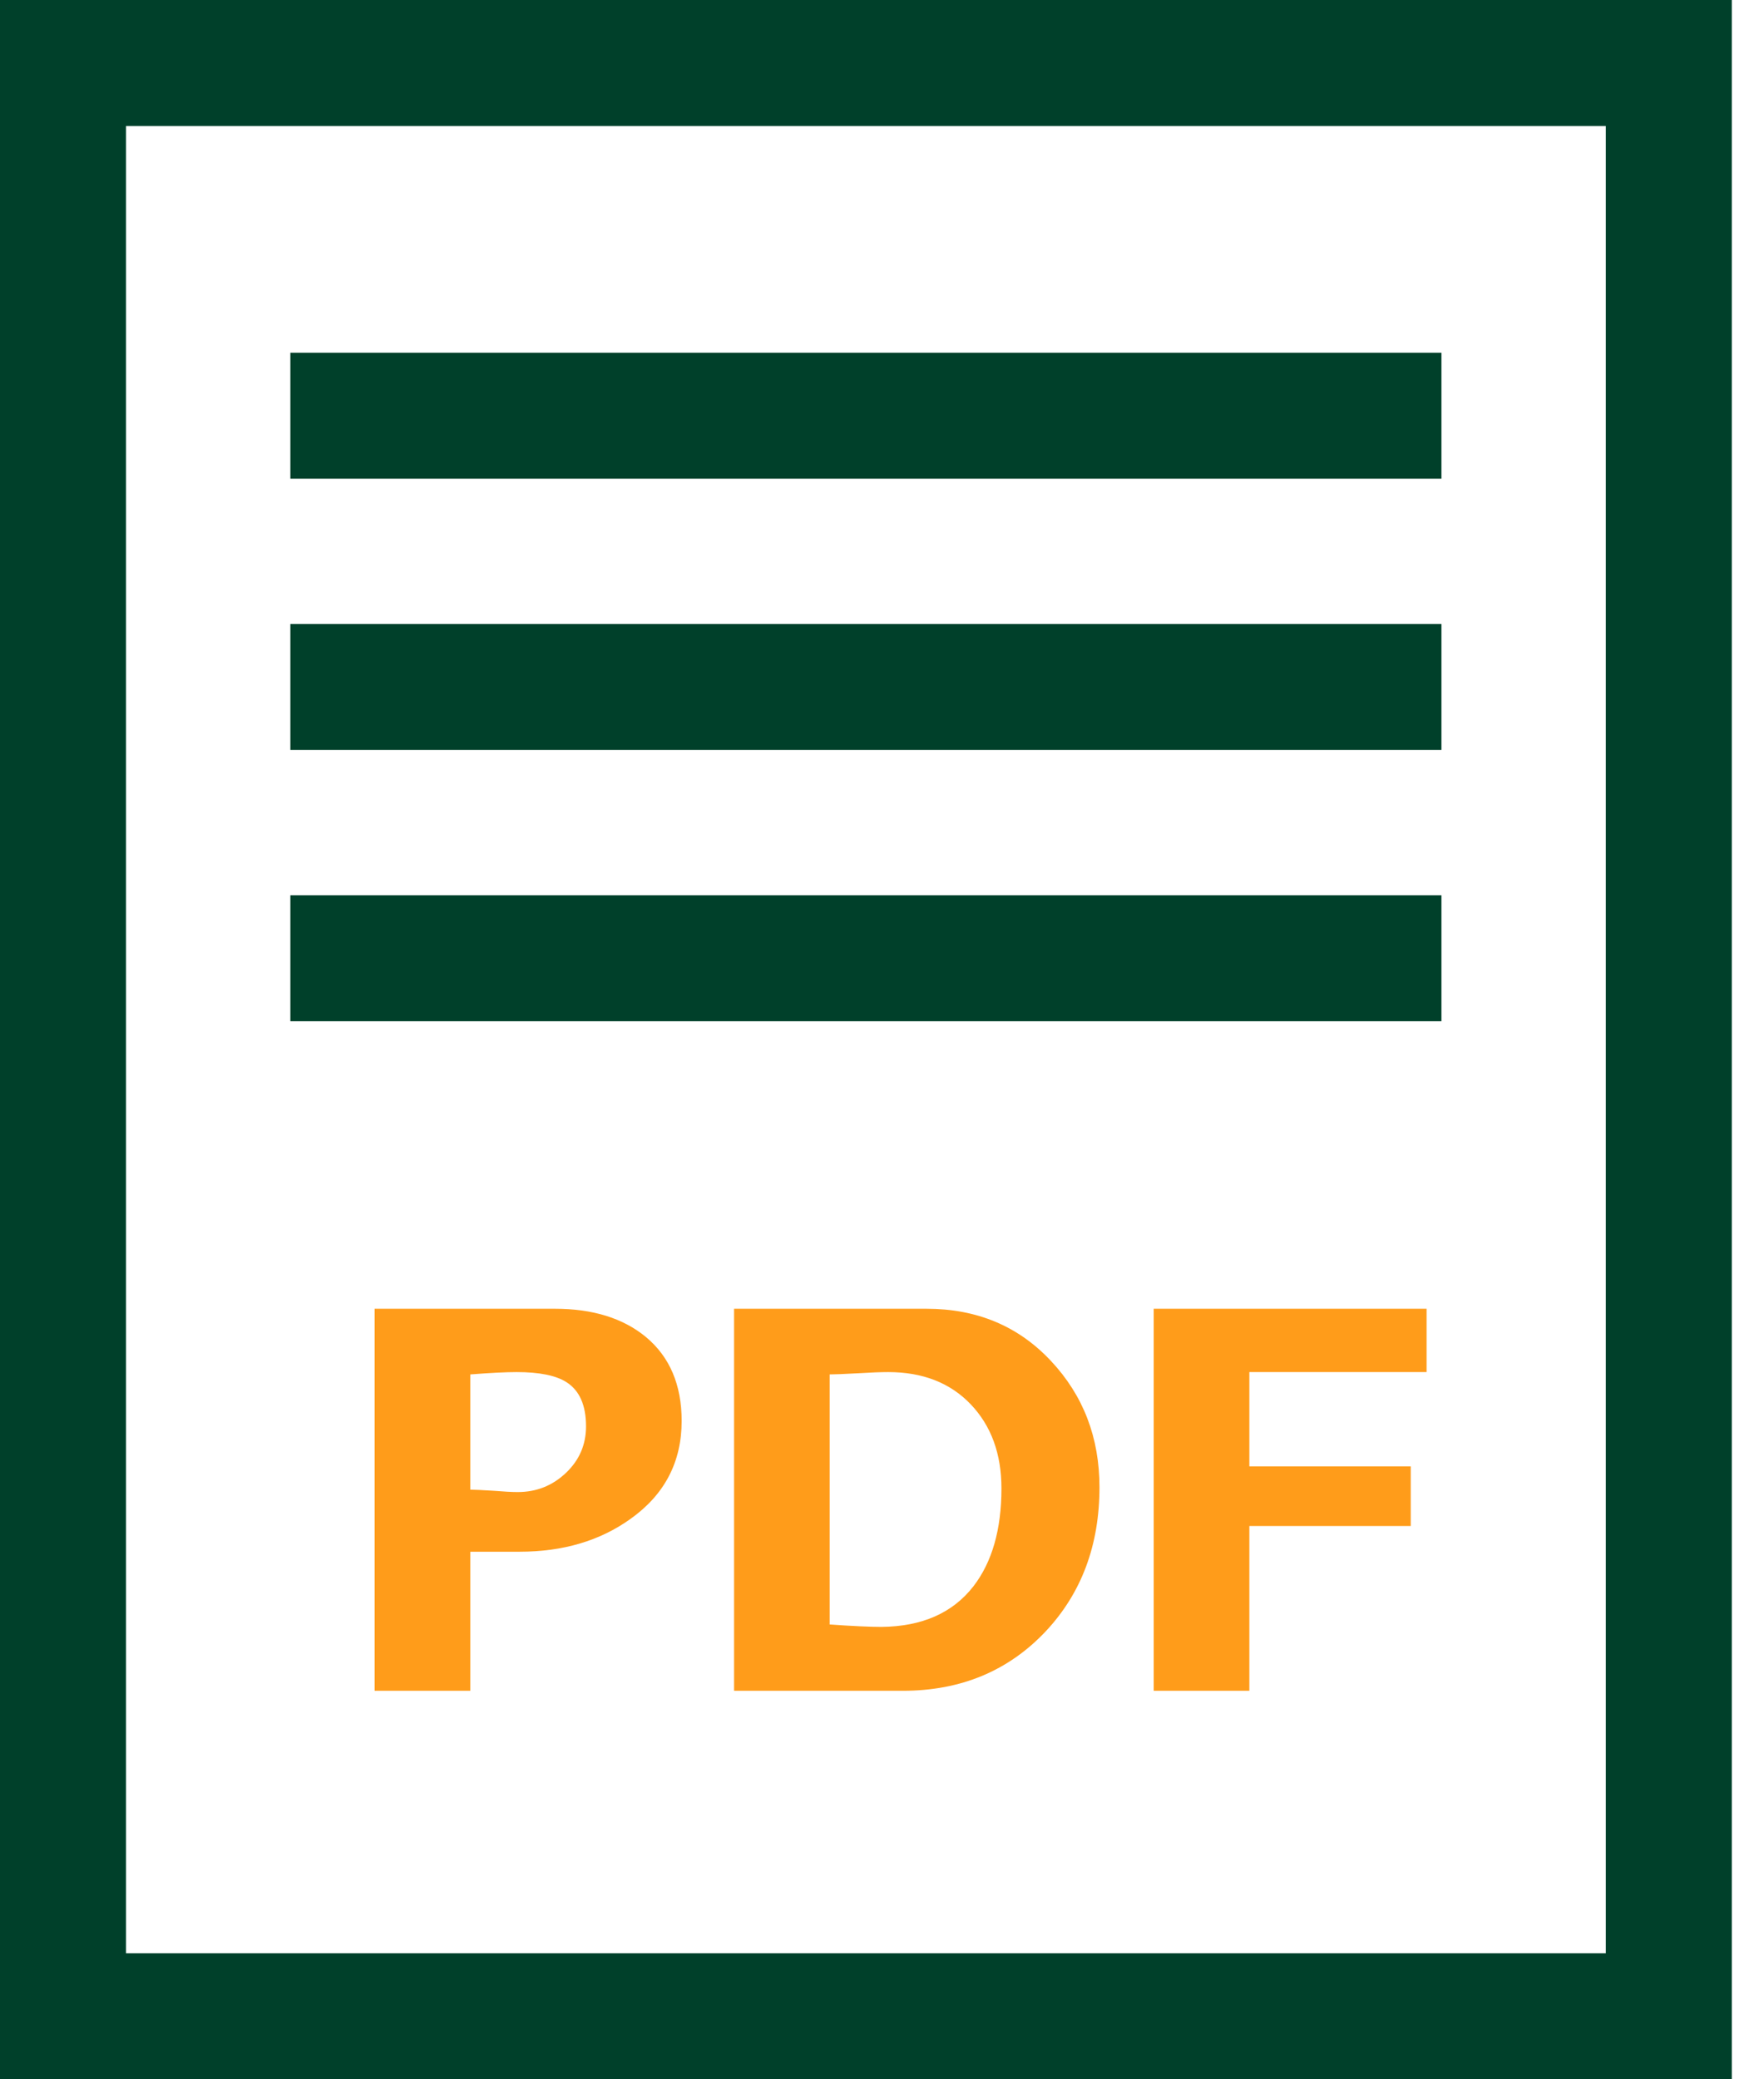
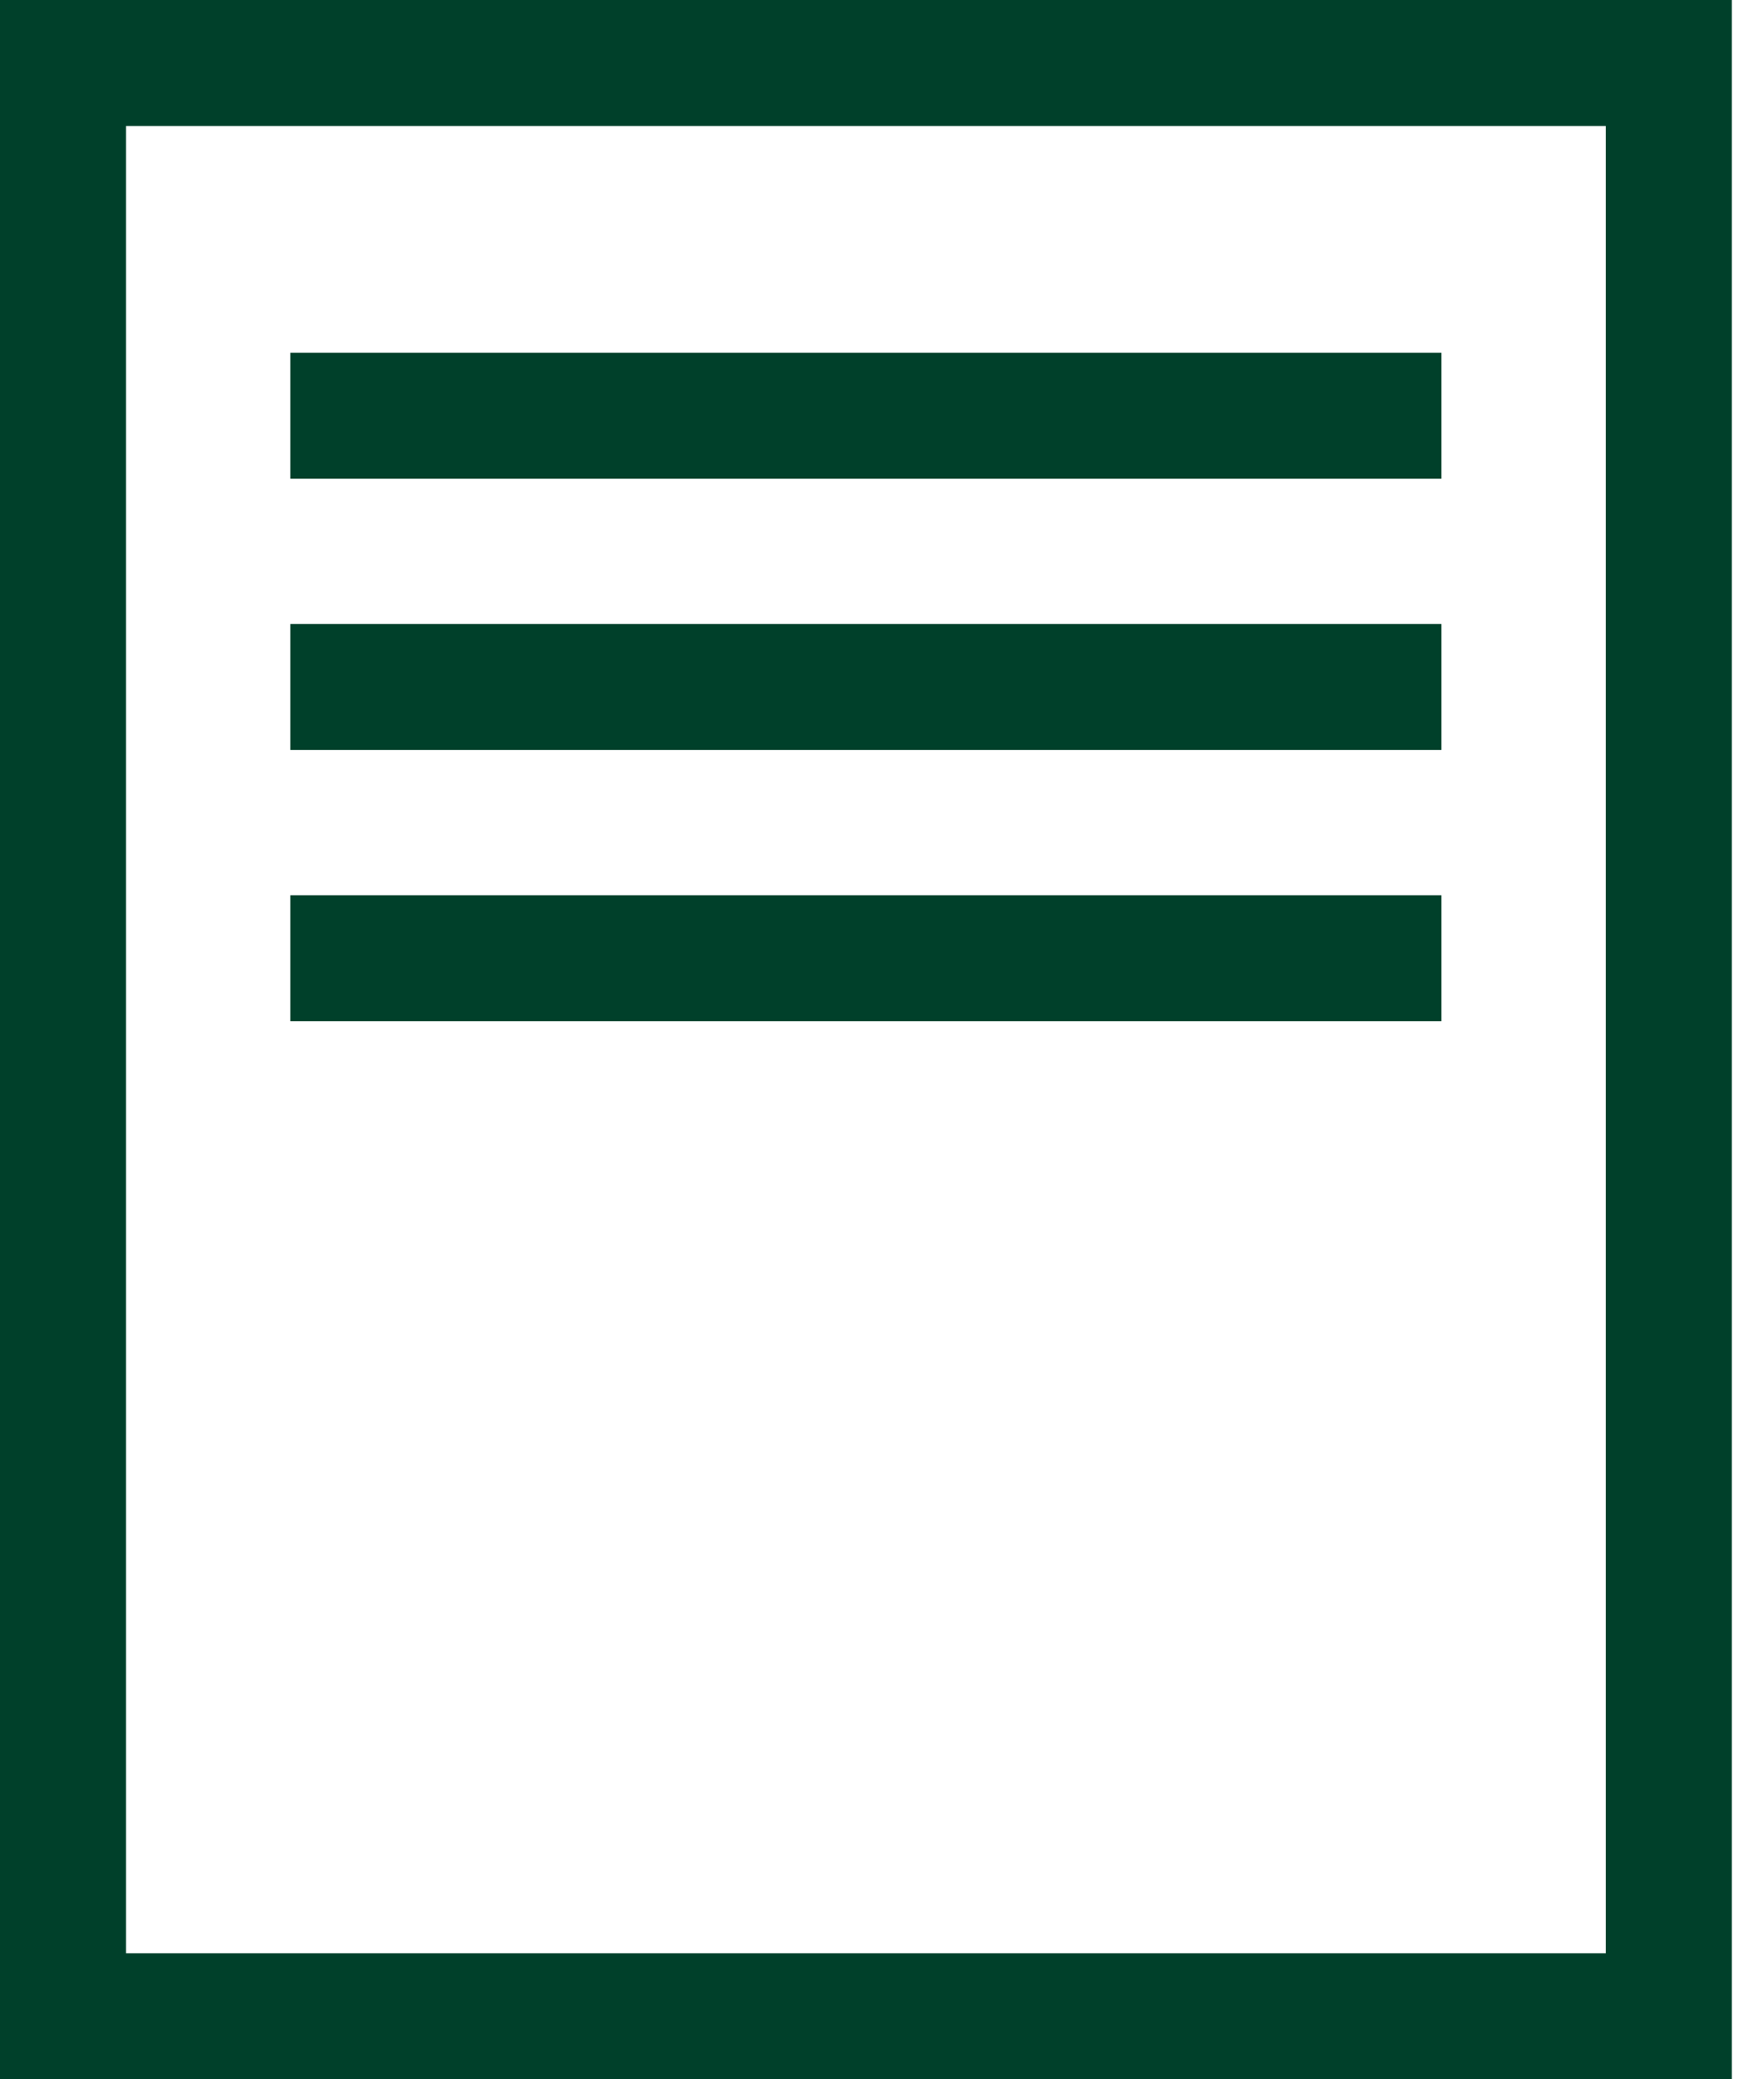
<svg xmlns="http://www.w3.org/2000/svg" width="28" height="33" viewBox="0 0 28 33" fill="none">
  <rect x="1" y="1" width="25.489" height="31" stroke="#00402A" stroke-width="2" />
  <path d="M5.609 6.598H21.88" stroke="#00402A" stroke-width="2" stroke-linecap="square" />
  <path d="M5.609 10.903H21.88" stroke="#00402A" stroke-width="2" stroke-linecap="square" />
  <path d="M5.609 15.208H21.88" stroke="#00402A" stroke-width="2" stroke-linecap="square" />
-   <path fill-rule="evenodd" clip-rule="evenodd" d="M7.465 26.834V24.627H8.248C8.938 24.627 9.524 24.453 10.008 24.106C10.549 23.721 10.82 23.203 10.82 22.552C10.82 21.978 10.63 21.532 10.25 21.217C9.889 20.92 9.408 20.771 8.809 20.771H5.947V26.834H7.465ZM8.219 23.68C8.123 23.68 7.997 23.673 7.842 23.66C7.649 23.648 7.523 23.642 7.465 23.642V21.813C7.787 21.788 8.032 21.776 8.2 21.776C8.561 21.776 8.825 21.829 8.993 21.937C9.199 22.069 9.302 22.303 9.302 22.637C9.302 22.928 9.196 23.174 8.983 23.376C8.77 23.578 8.516 23.68 8.219 23.68ZM16.602 25.887C16.009 26.518 15.251 26.834 14.33 26.834H11.652V20.771H14.707C15.506 20.771 16.163 21.046 16.679 21.596C17.195 22.145 17.452 22.814 17.452 23.604C17.452 24.519 17.169 25.28 16.602 25.887ZM13.991 25.82C13.817 25.82 13.543 25.808 13.169 25.782V21.813C13.24 21.813 13.395 21.807 13.633 21.794C13.827 21.782 13.982 21.776 14.098 21.776C14.645 21.776 15.082 21.946 15.408 22.287C15.733 22.628 15.896 23.073 15.896 23.623C15.896 24.273 15.748 24.791 15.451 25.176C15.122 25.599 14.636 25.814 13.991 25.82ZM19.831 24.219V26.834H18.313V20.771H22.644V21.776H19.831V23.272H22.393V24.219H19.831Z" fill="#FF9C1A" />
</svg>